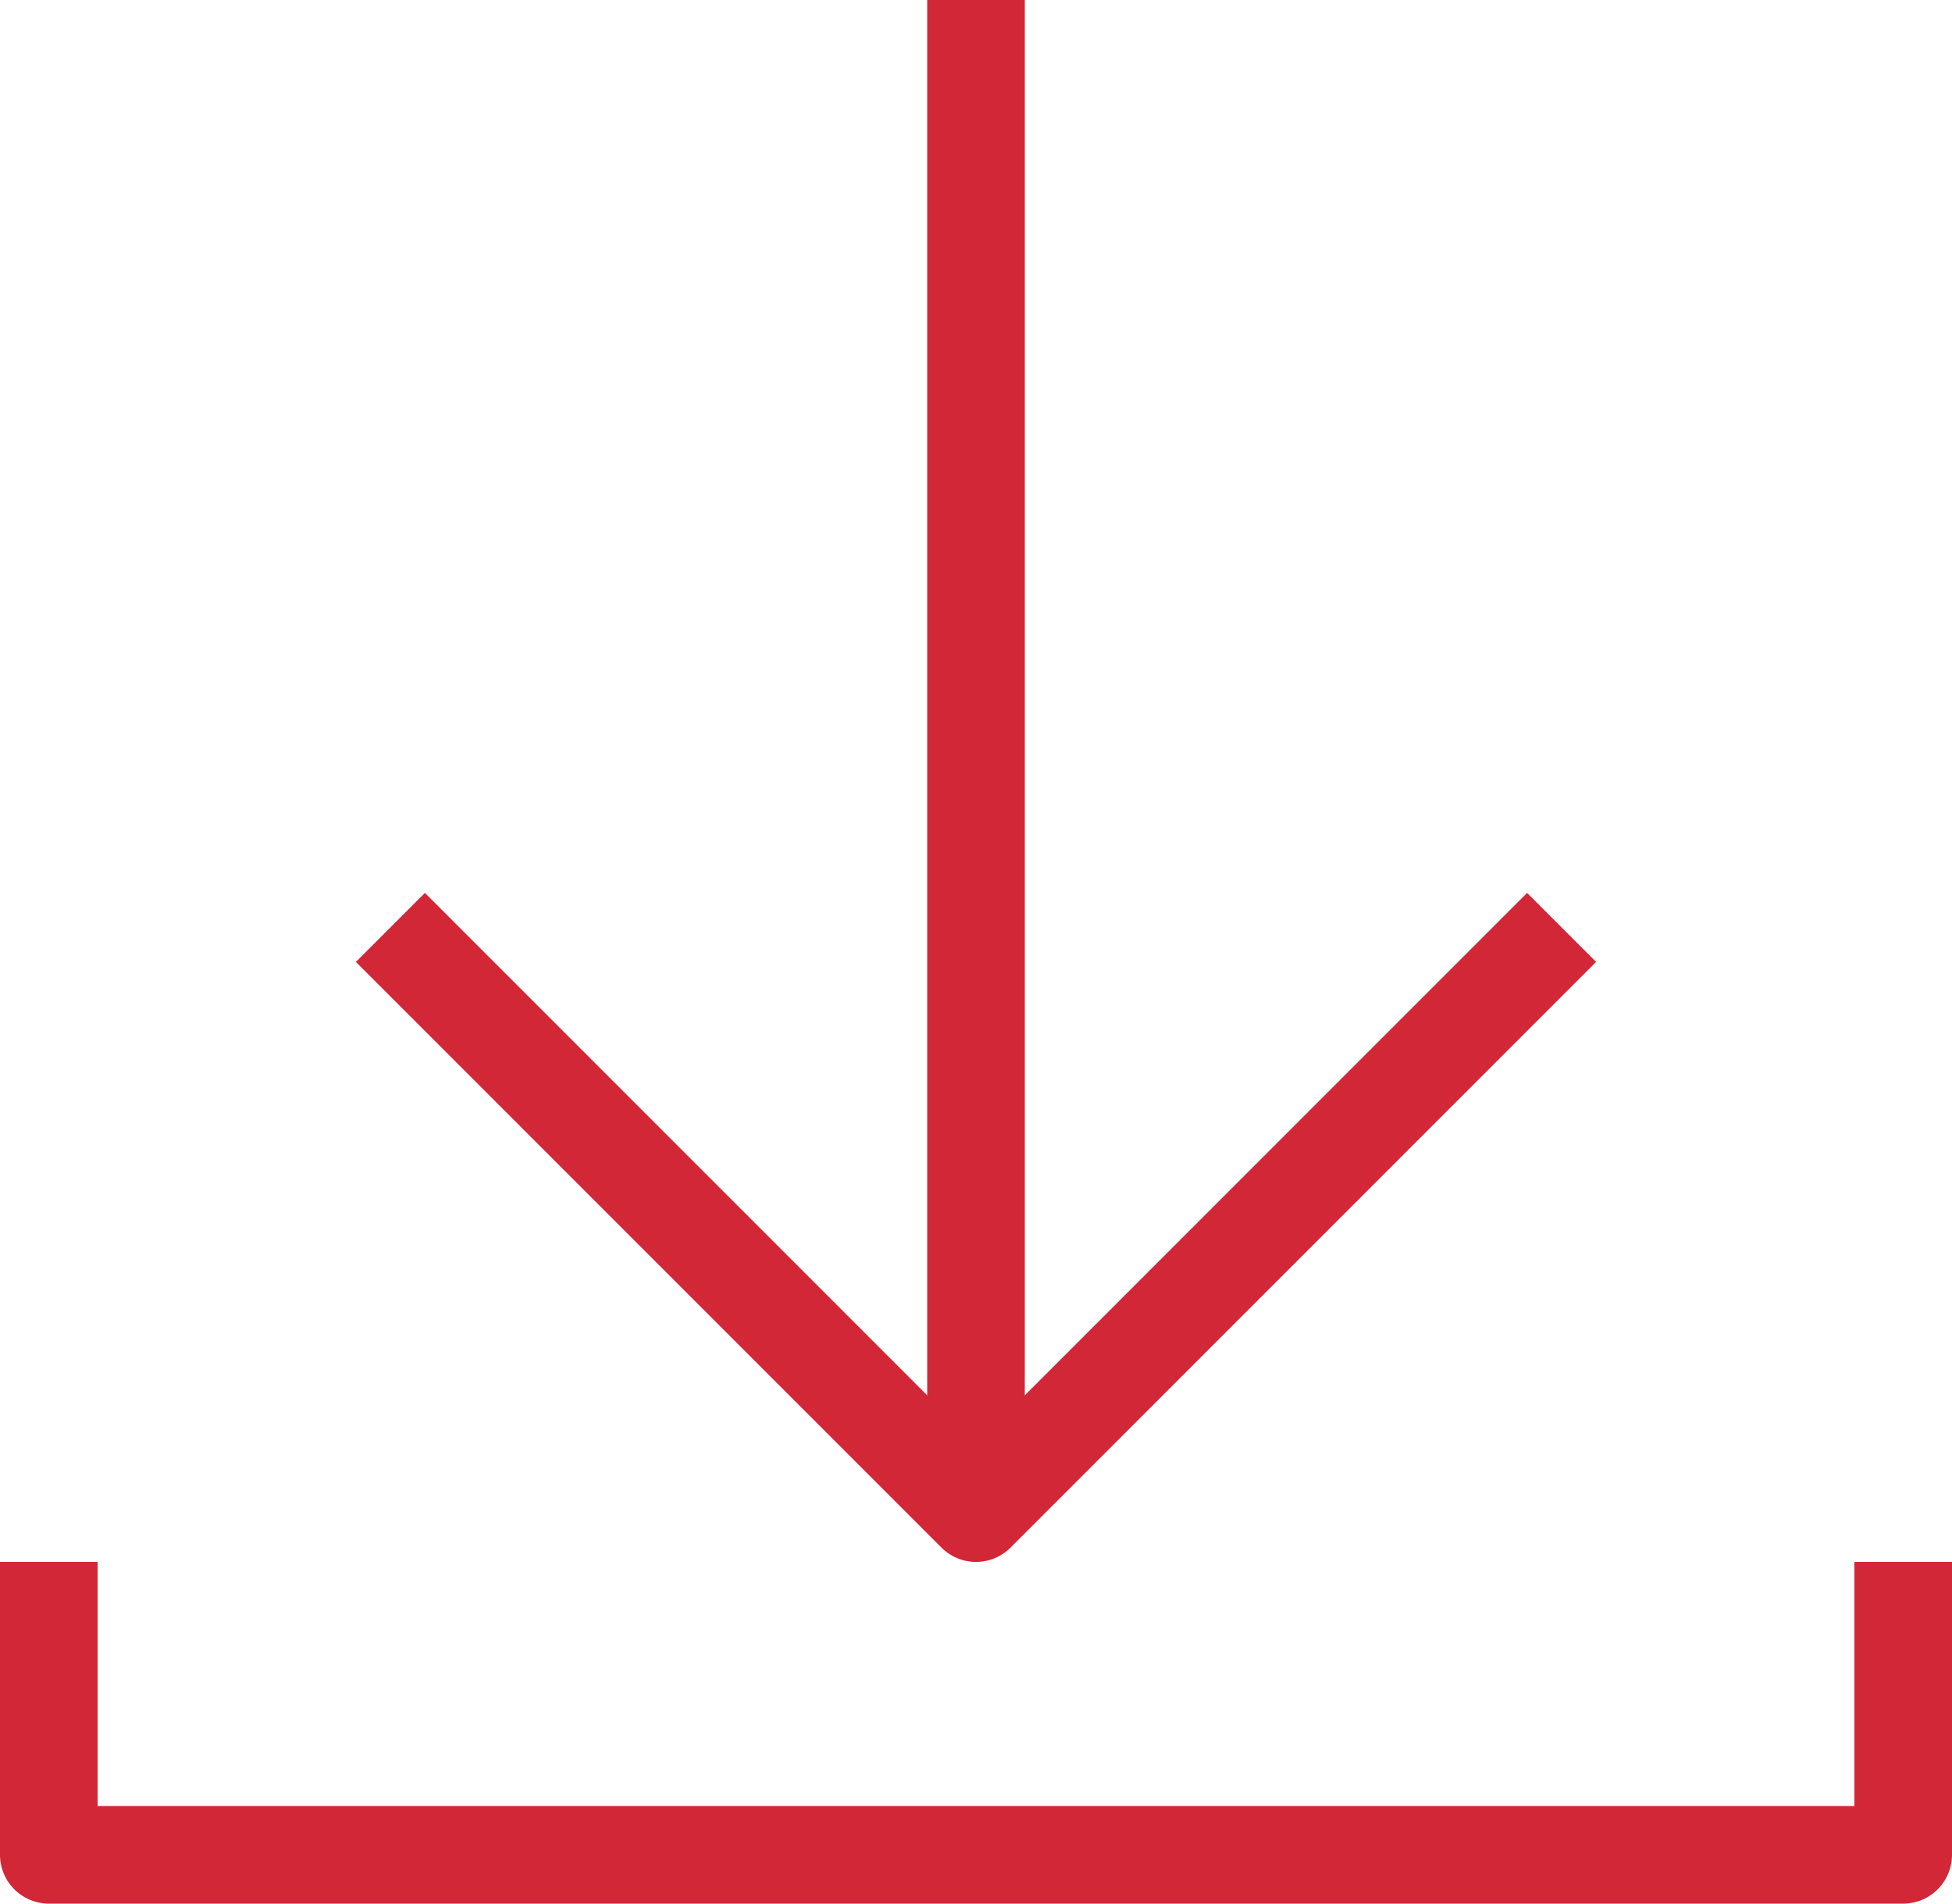
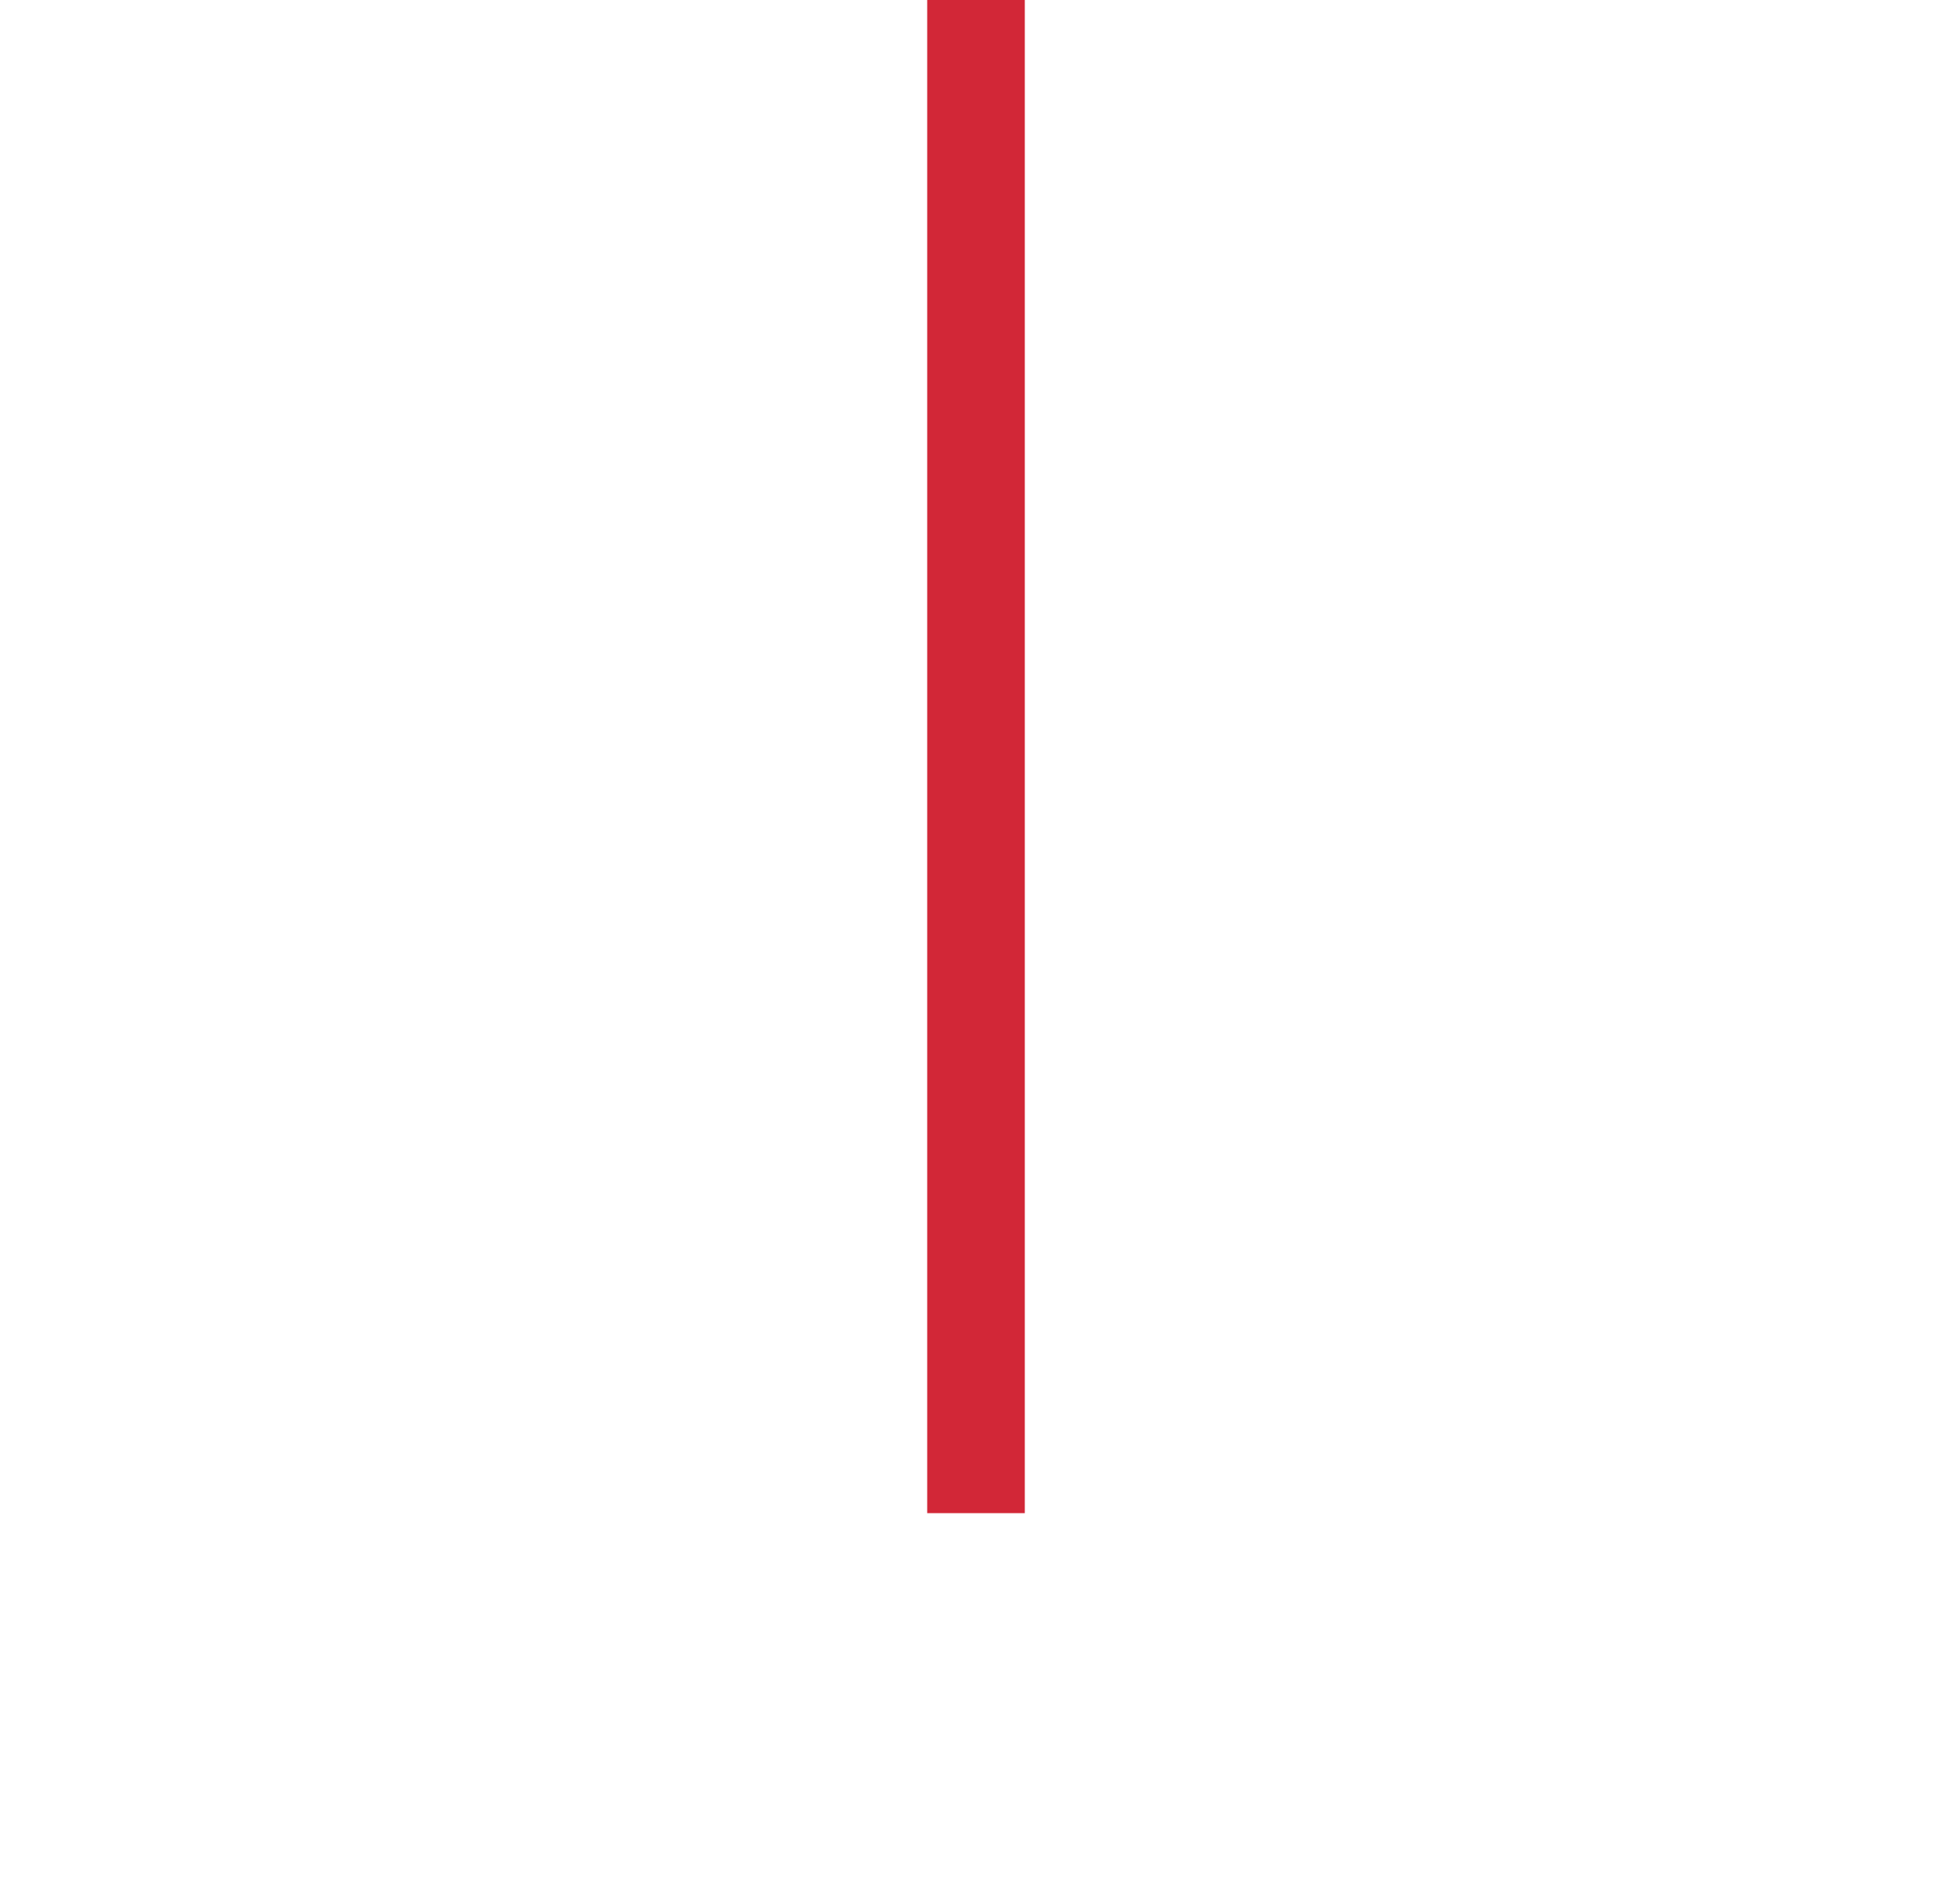
<svg xmlns="http://www.w3.org/2000/svg" id="Layer_1" data-name="Layer 1" viewBox="0 0 40 39">
-   <polyline points="39 32 39 38 1 38 1 32" fill="none" stroke="#d22737" stroke-linejoin="round" stroke-width="2" />
-   <polyline points="8 19 20 31 32 19" fill="none" stroke="#d22737" stroke-linejoin="round" stroke-width="2" />
  <line x1="20" y1="31" x2="20" fill="none" stroke="#d22737" stroke-linejoin="round" stroke-width="2" />
</svg>